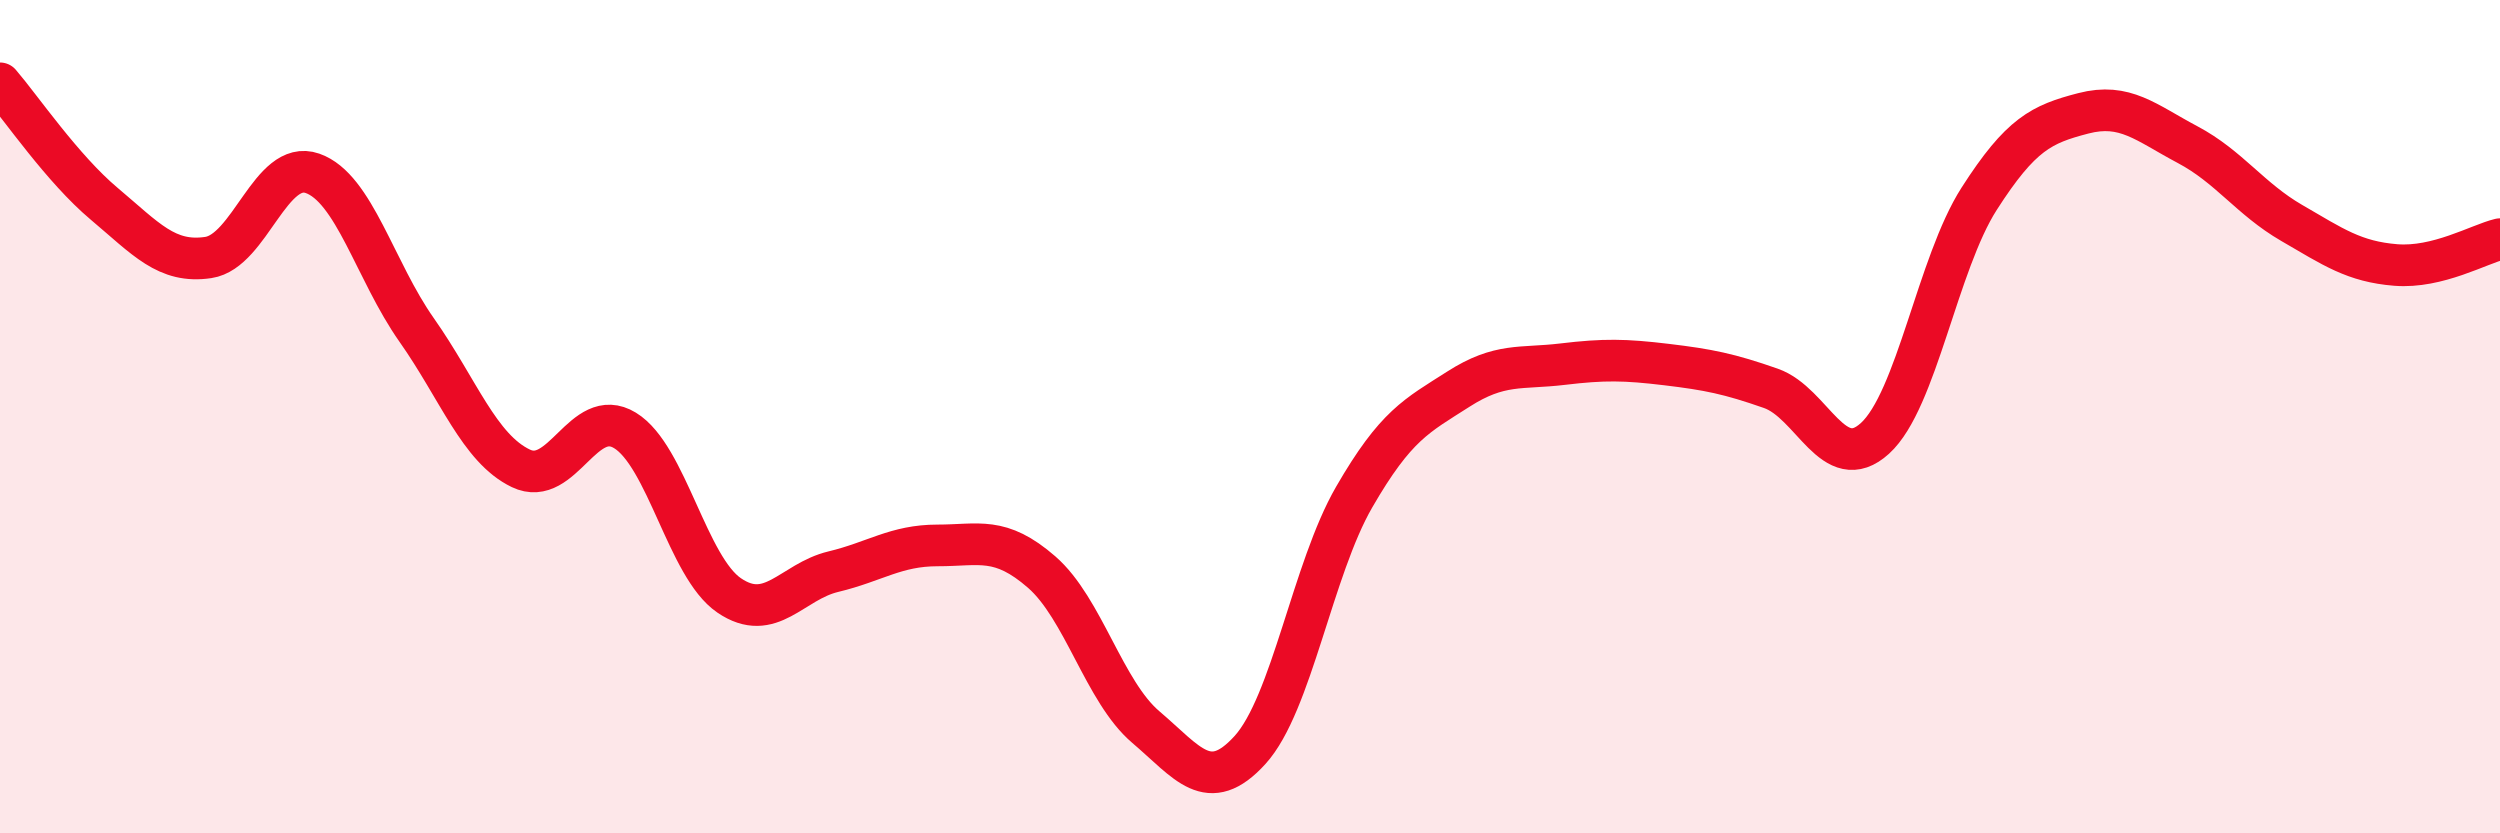
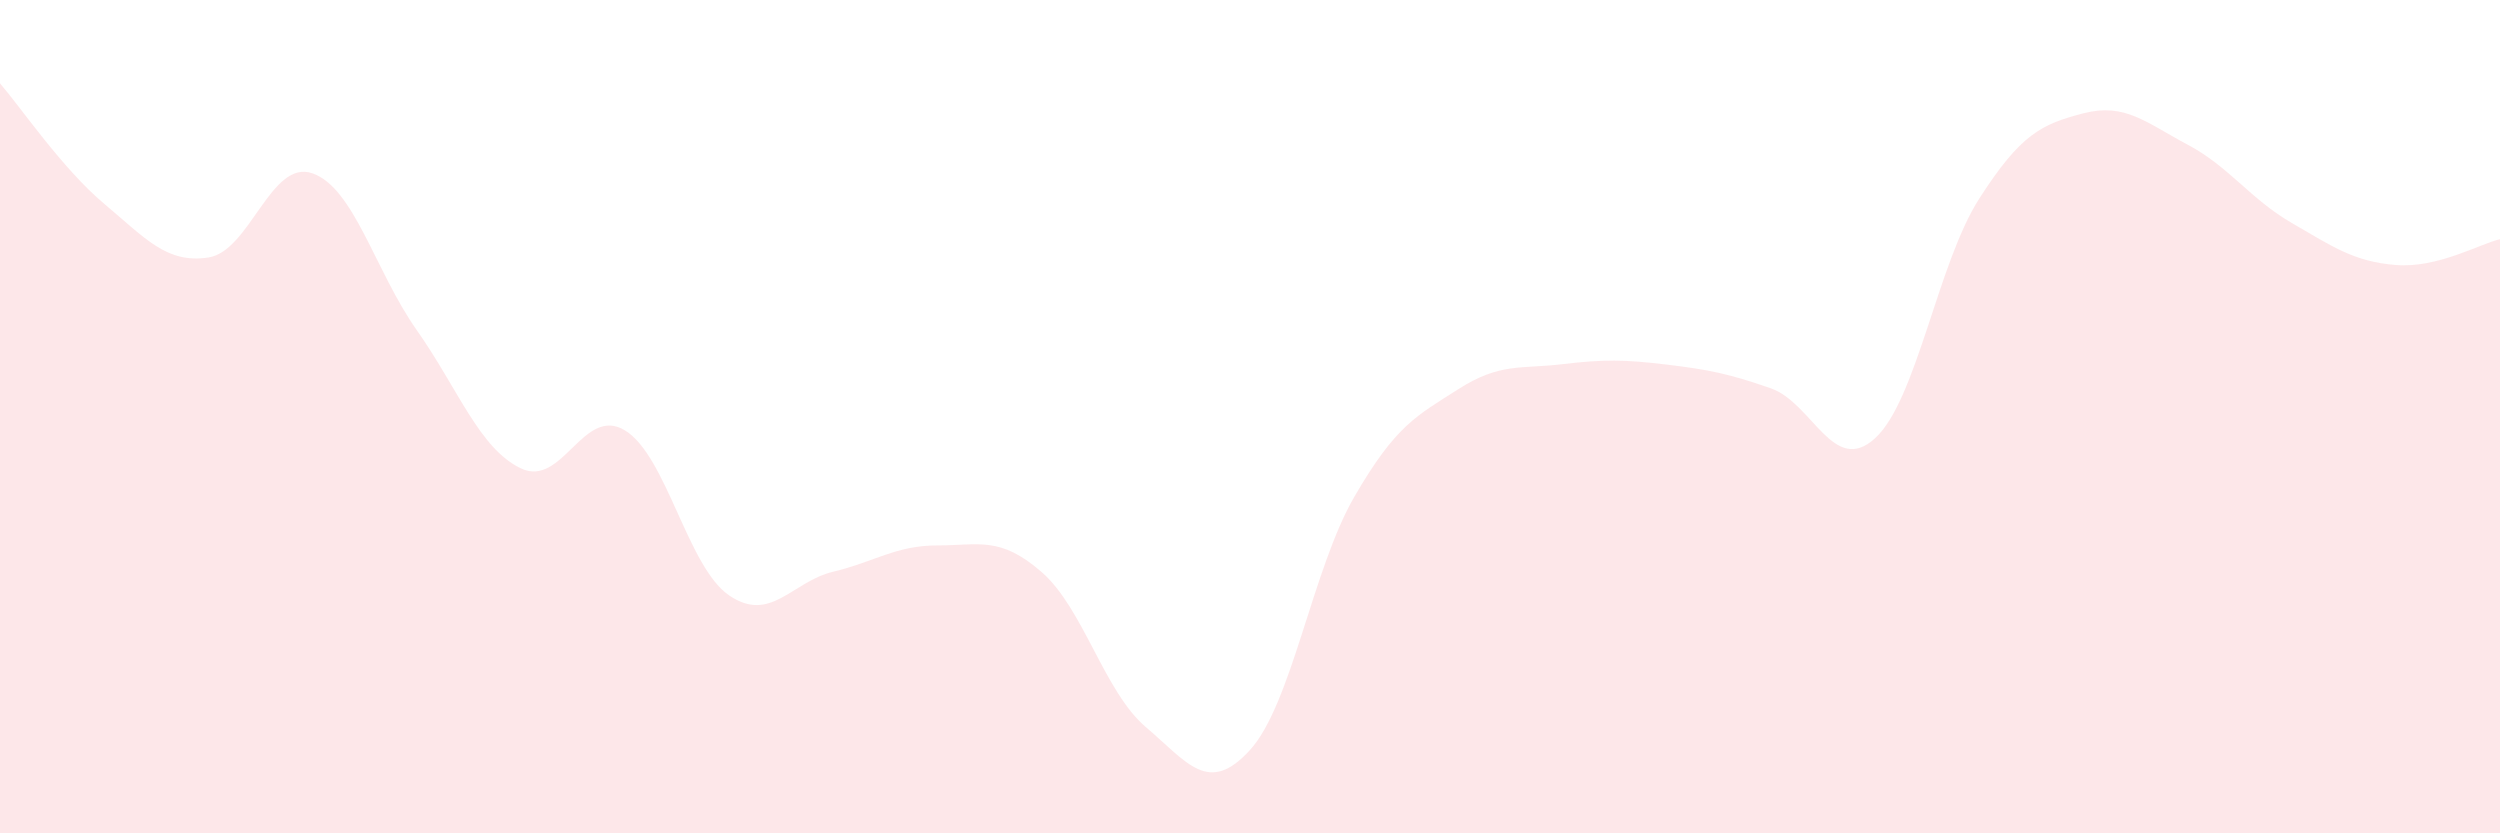
<svg xmlns="http://www.w3.org/2000/svg" width="60" height="20" viewBox="0 0 60 20">
  <path d="M 0,2 C 0.5,2.58 1.5,4.05 2.5,4.89 C 3.5,5.73 4,6.33 5,6.18 C 6,6.03 6.5,3.81 7.5,4.16 C 8.5,4.51 9,6.5 10,7.92 C 11,9.34 11.5,10.76 12.5,11.24 C 13.5,11.72 14,9.72 15,10.33 C 16,10.94 16.5,13.61 17.5,14.29 C 18.5,14.97 19,13.96 20,13.72 C 21,13.48 21.5,13.09 22.5,13.09 C 23.5,13.09 24,12.86 25,13.73 C 26,14.6 26.5,16.6 27.5,17.45 C 28.5,18.3 29,19.1 30,18 C 31,16.9 31.5,13.66 32.5,11.93 C 33.5,10.2 34,9.98 35,9.34 C 36,8.7 36.5,8.86 37.5,8.74 C 38.5,8.62 39,8.63 40,8.75 C 41,8.87 41.5,8.97 42.5,9.32 C 43.5,9.67 44,11.43 45,10.52 C 46,9.61 46.5,6.33 47.5,4.77 C 48.5,3.21 49,2.98 50,2.72 C 51,2.46 51.5,2.94 52.5,3.47 C 53.5,4 54,4.77 55,5.35 C 56,5.93 56.5,6.28 57.5,6.36 C 58.5,6.44 59.5,5.86 60,5.74L60 20L0 20Z" fill="#EB0A25" opacity="0.1" stroke-linecap="round" stroke-linejoin="round" />
-   <path d="M 0,2 C 0.5,2.58 1.5,4.05 2.5,4.89 C 3.5,5.73 4,6.33 5,6.18 C 6,6.03 6.5,3.81 7.5,4.16 C 8.5,4.51 9,6.5 10,7.92 C 11,9.34 11.5,10.76 12.5,11.24 C 13.5,11.72 14,9.72 15,10.33 C 16,10.94 16.5,13.61 17.5,14.29 C 18.5,14.97 19,13.96 20,13.72 C 21,13.48 21.5,13.09 22.5,13.09 C 23.5,13.09 24,12.86 25,13.73 C 26,14.6 26.5,16.6 27.5,17.45 C 28.5,18.3 29,19.1 30,18 C 31,16.9 31.5,13.66 32.5,11.93 C 33.5,10.2 34,9.98 35,9.34 C 36,8.7 36.5,8.86 37.5,8.74 C 38.5,8.62 39,8.63 40,8.75 C 41,8.87 41.5,8.97 42.5,9.32 C 43.5,9.67 44,11.43 45,10.52 C 46,9.61 46.5,6.33 47.5,4.77 C 48.5,3.21 49,2.98 50,2.72 C 51,2.46 51.5,2.94 52.5,3.47 C 53.5,4 54,4.77 55,5.35 C 56,5.93 56.5,6.28 57.5,6.36 C 58.5,6.44 59.5,5.86 60,5.74" stroke="#EB0A25" stroke-width="1" fill="none" stroke-linecap="round" stroke-linejoin="round" />
</svg>